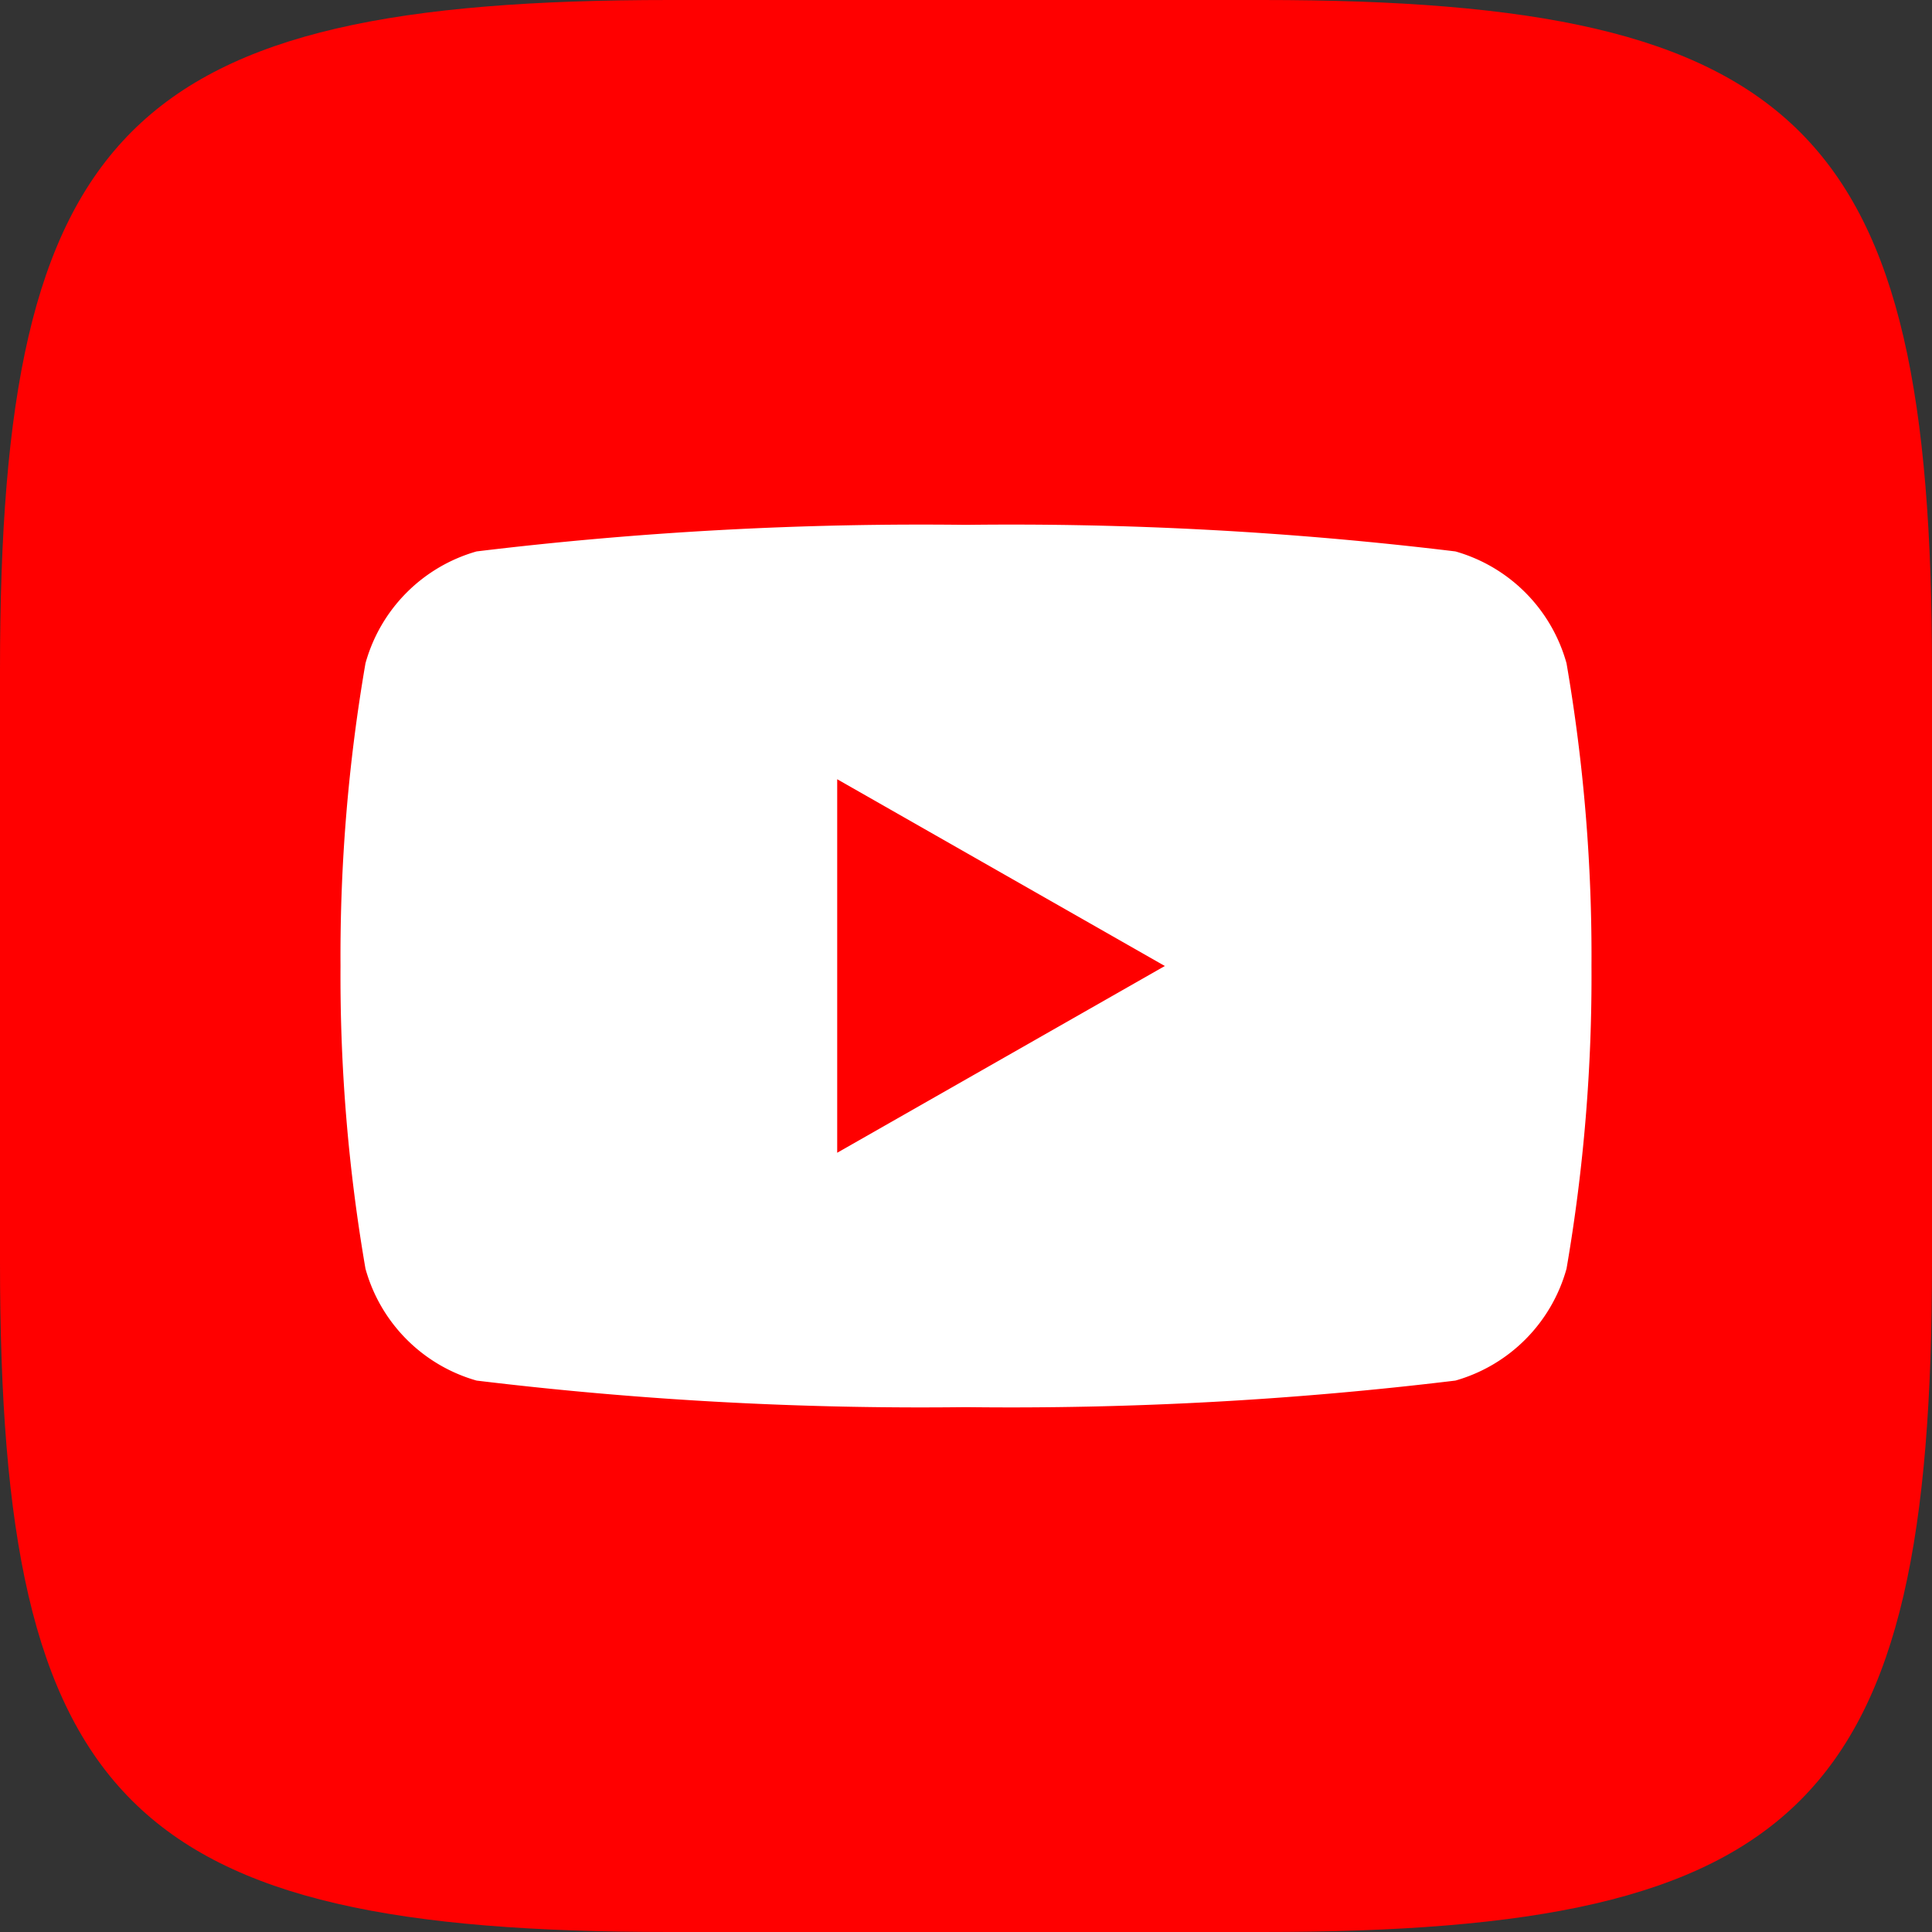
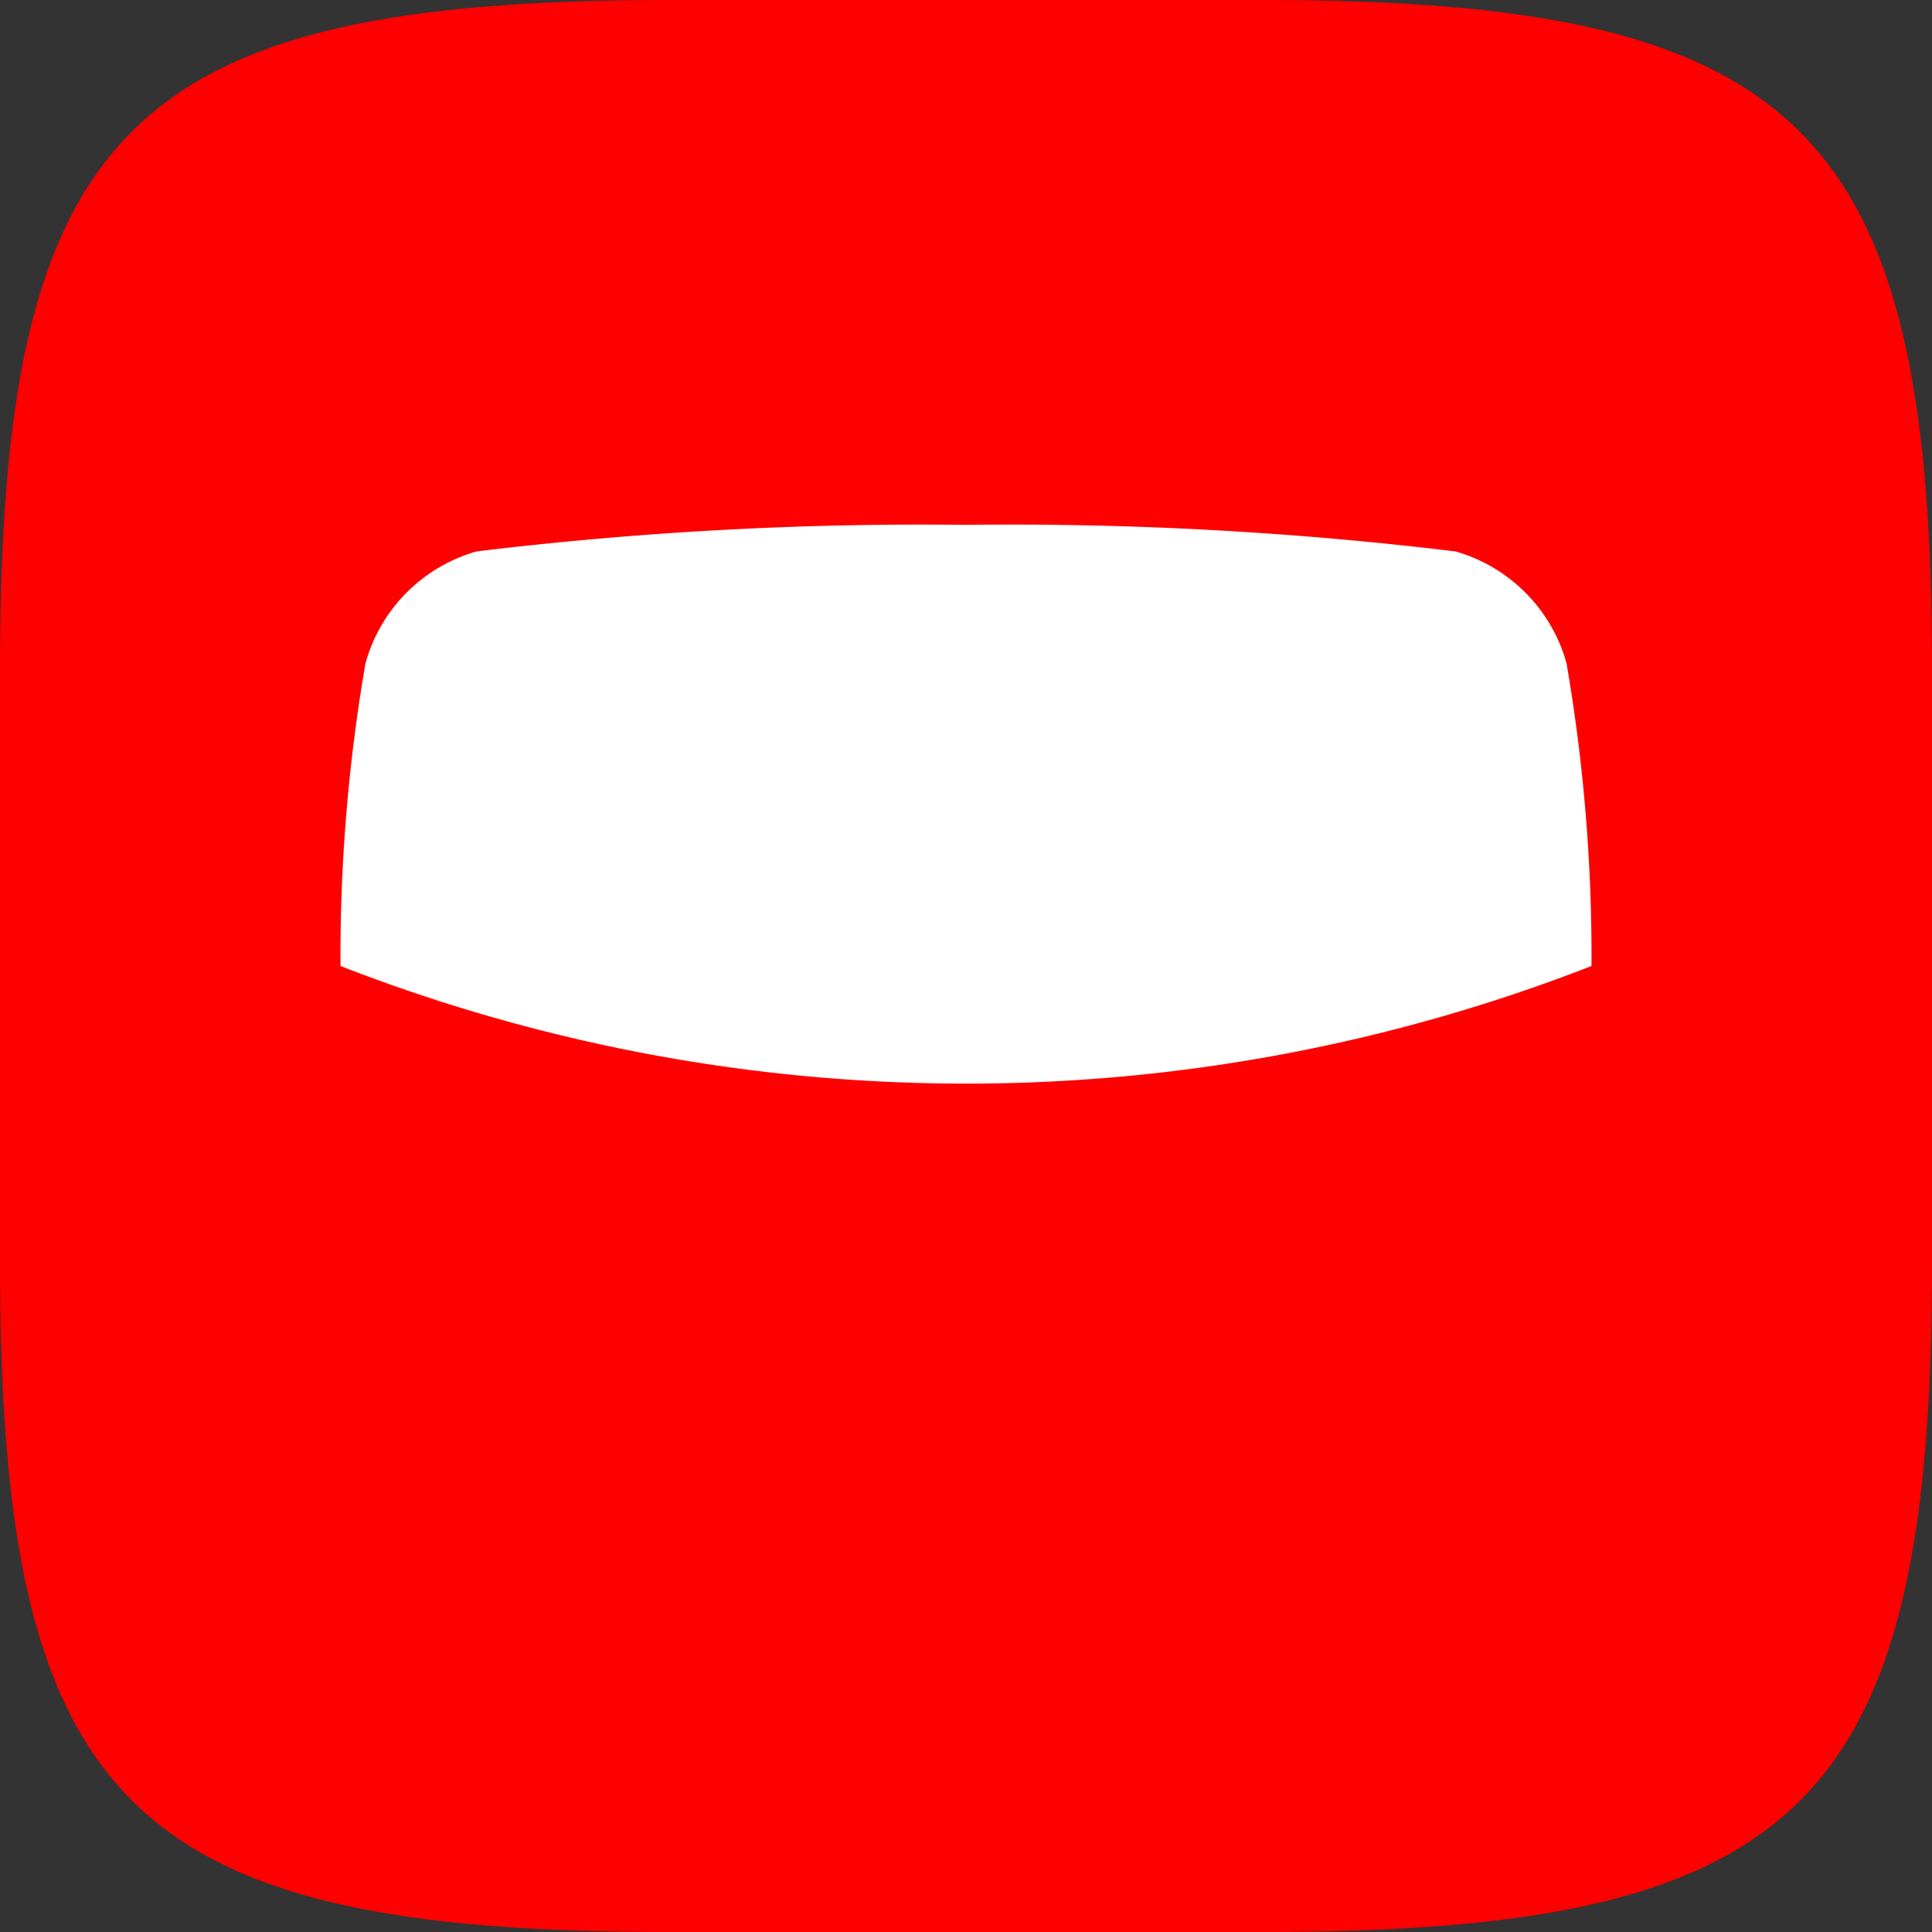
<svg xmlns="http://www.w3.org/2000/svg" viewBox="0 0 24 24">
  <rect x="0" y="0" width="24" height="24" fill="#333333" stroke="none" />
  <defs>
    <style>.cls-1{fill:red;}.cls-2{fill:#fff;}</style>
  </defs>
  <title>youtube</title>
  <g id="Layer_2" data-name="Layer 2">
    <g id="Layer_1-2" data-name="Layer 1">
      <path class="cls-1" d="M15.68,0H8.32C1.59,0,0,1.59,0,8.32v7.36C0,22.41,1.59,24,8.32,24h7.36C22.41,24,24,22.41,24,15.68V8.32C24,1.61,22.41,0,15.68,0Z" />
      <g id="_Group_" data-name="&lt;Group&gt;">
-         <path id="_Path_" data-name="&lt;Path&gt;" class="cls-2" d="M19.46,8.24a2,2,0,0,0-1.38-1.39A45.81,45.81,0,0,0,12,6.52a45.88,45.88,0,0,0-6.08.33A2,2,0,0,0,4.54,8.24,21.39,21.39,0,0,0,4.23,12a21.39,21.39,0,0,0,.31,3.76,2,2,0,0,0,1.38,1.39,45.81,45.81,0,0,0,6.08.33,45.88,45.88,0,0,0,6.08-.33,2,2,0,0,0,1.38-1.39A21.39,21.39,0,0,0,19.77,12,21.39,21.39,0,0,0,19.46,8.24Z" />
-         <polygon id="_Path_2" data-name="&lt;Path&gt;" class="cls-1" points="10.4 14.32 14.47 12 10.4 9.68 10.4 14.32" />
+         <path id="_Path_" data-name="&lt;Path&gt;" class="cls-2" d="M19.46,8.24a2,2,0,0,0-1.38-1.39A45.81,45.81,0,0,0,12,6.52a45.88,45.88,0,0,0-6.08.33A2,2,0,0,0,4.54,8.24,21.39,21.39,0,0,0,4.23,12A21.39,21.39,0,0,0,19.77,12,21.39,21.39,0,0,0,19.46,8.24Z" />
      </g>
    </g>
  </g>
</svg>